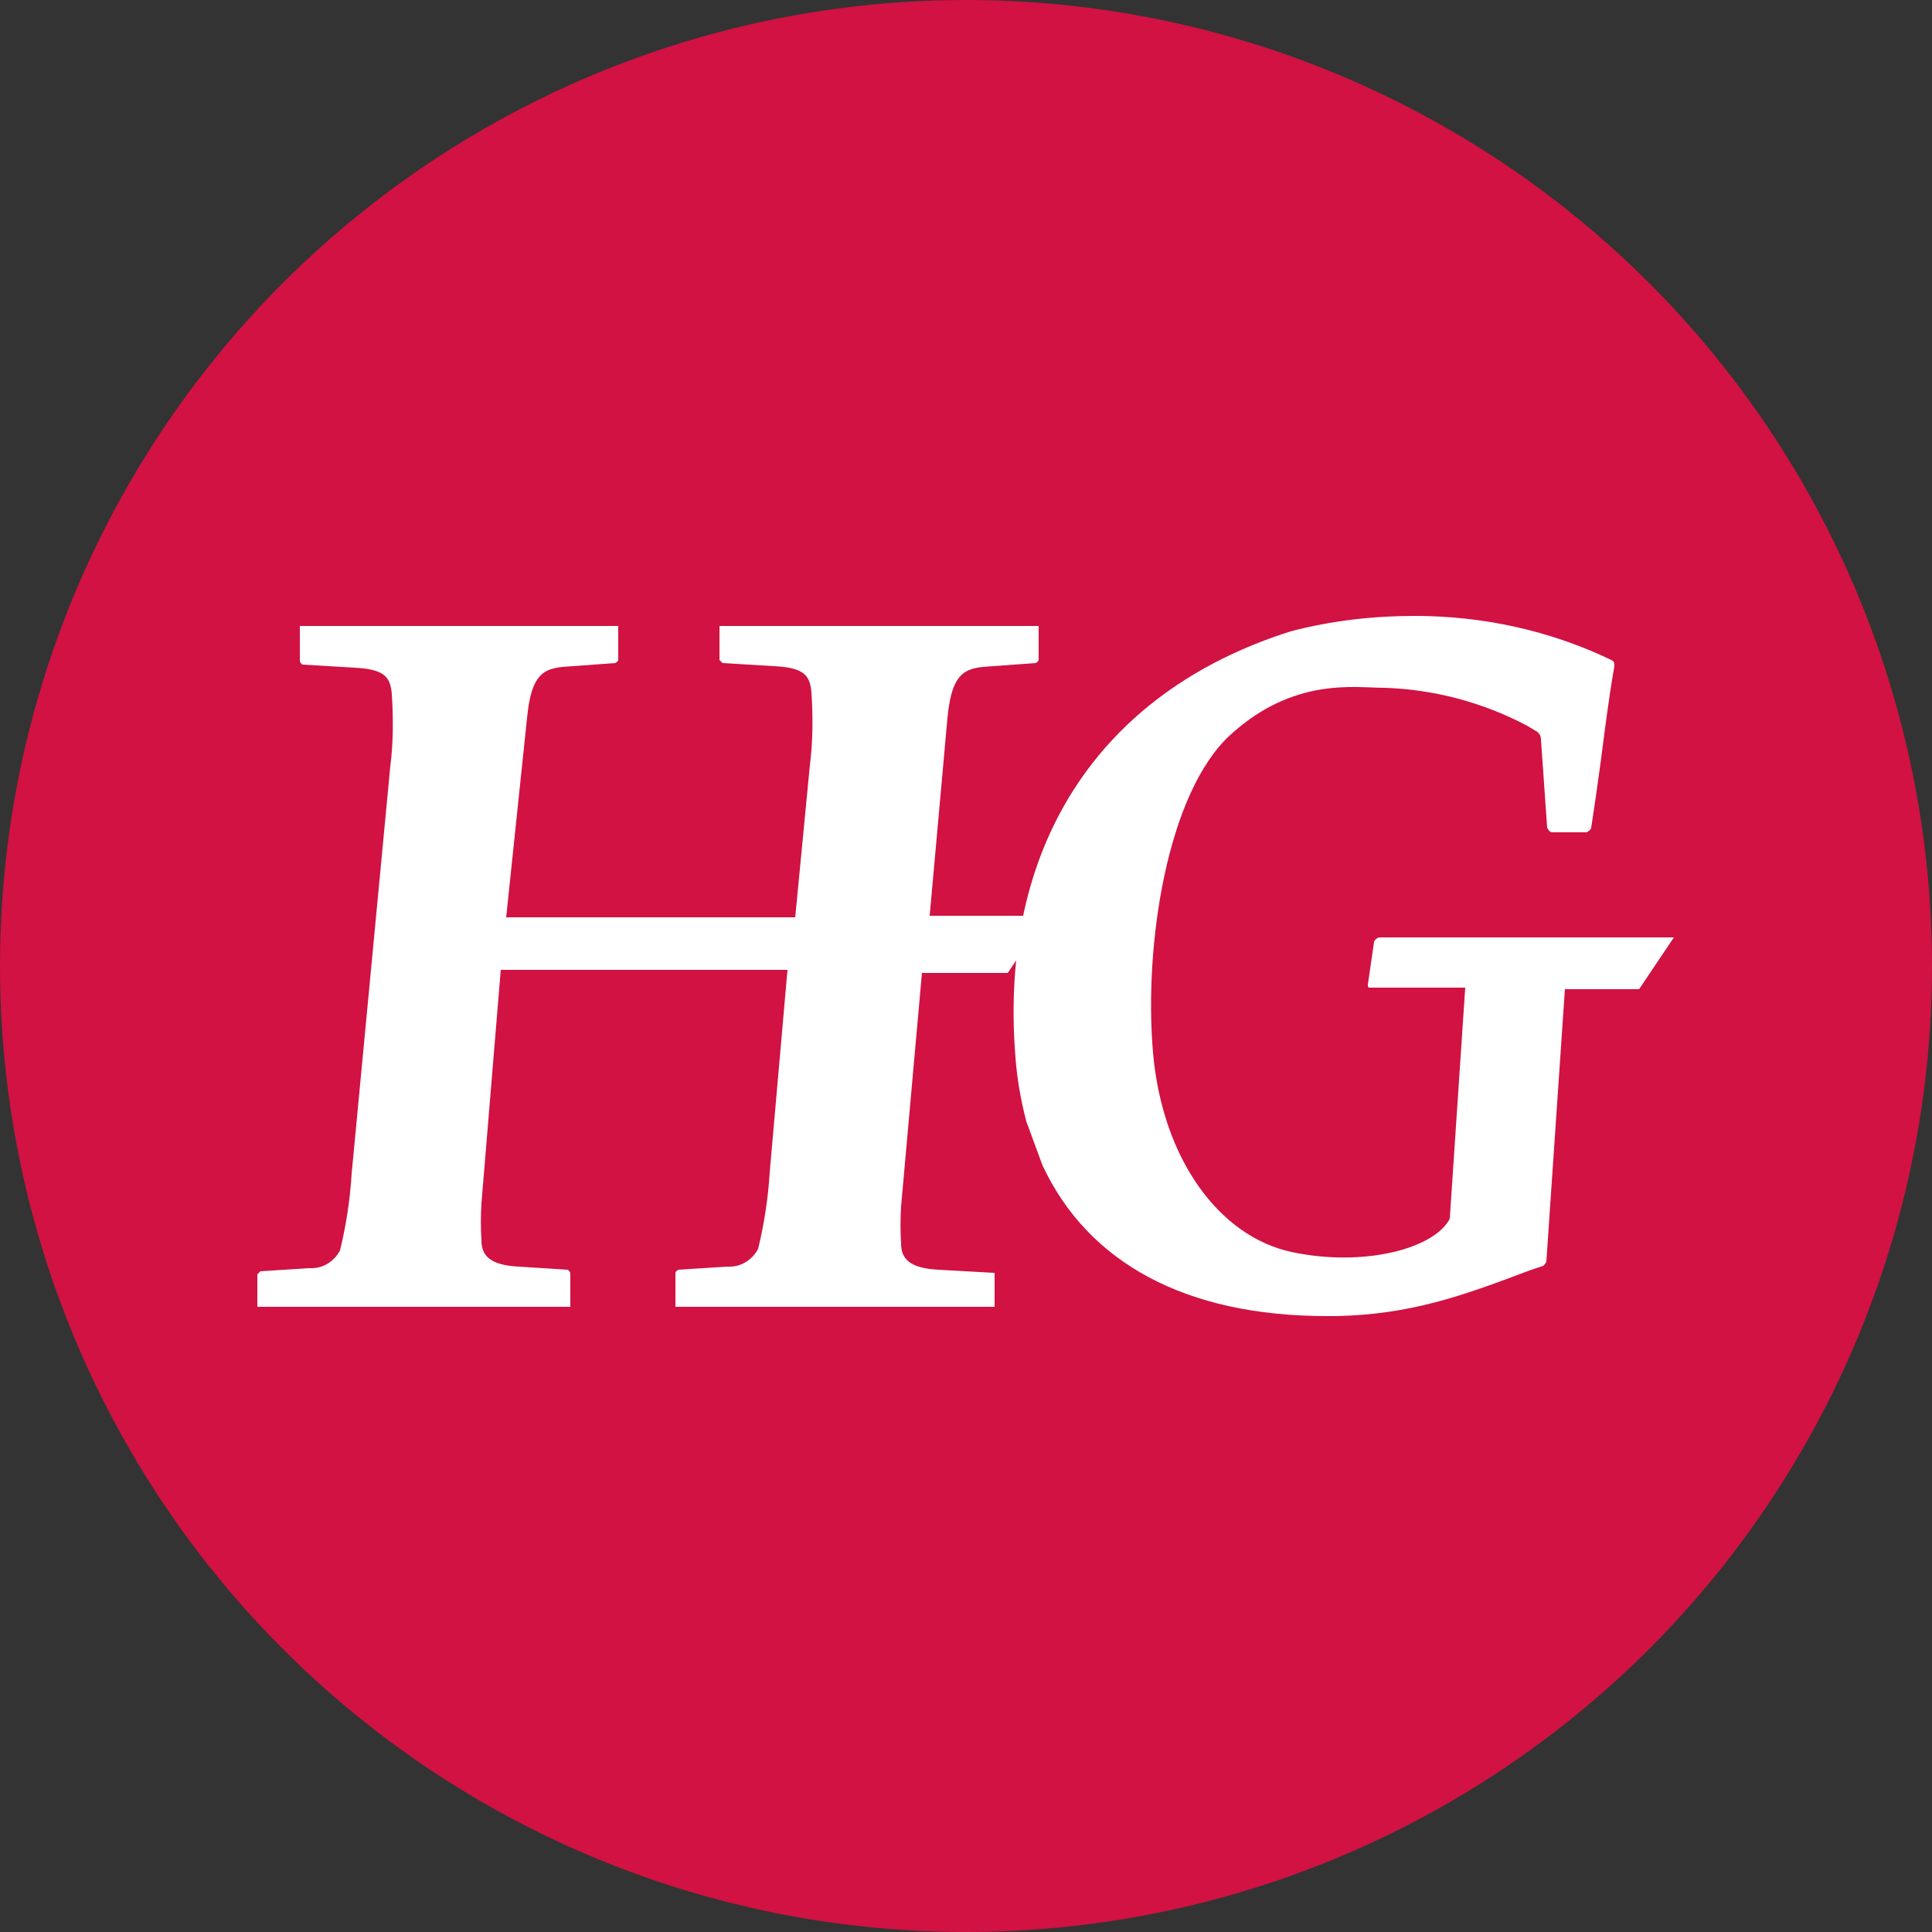
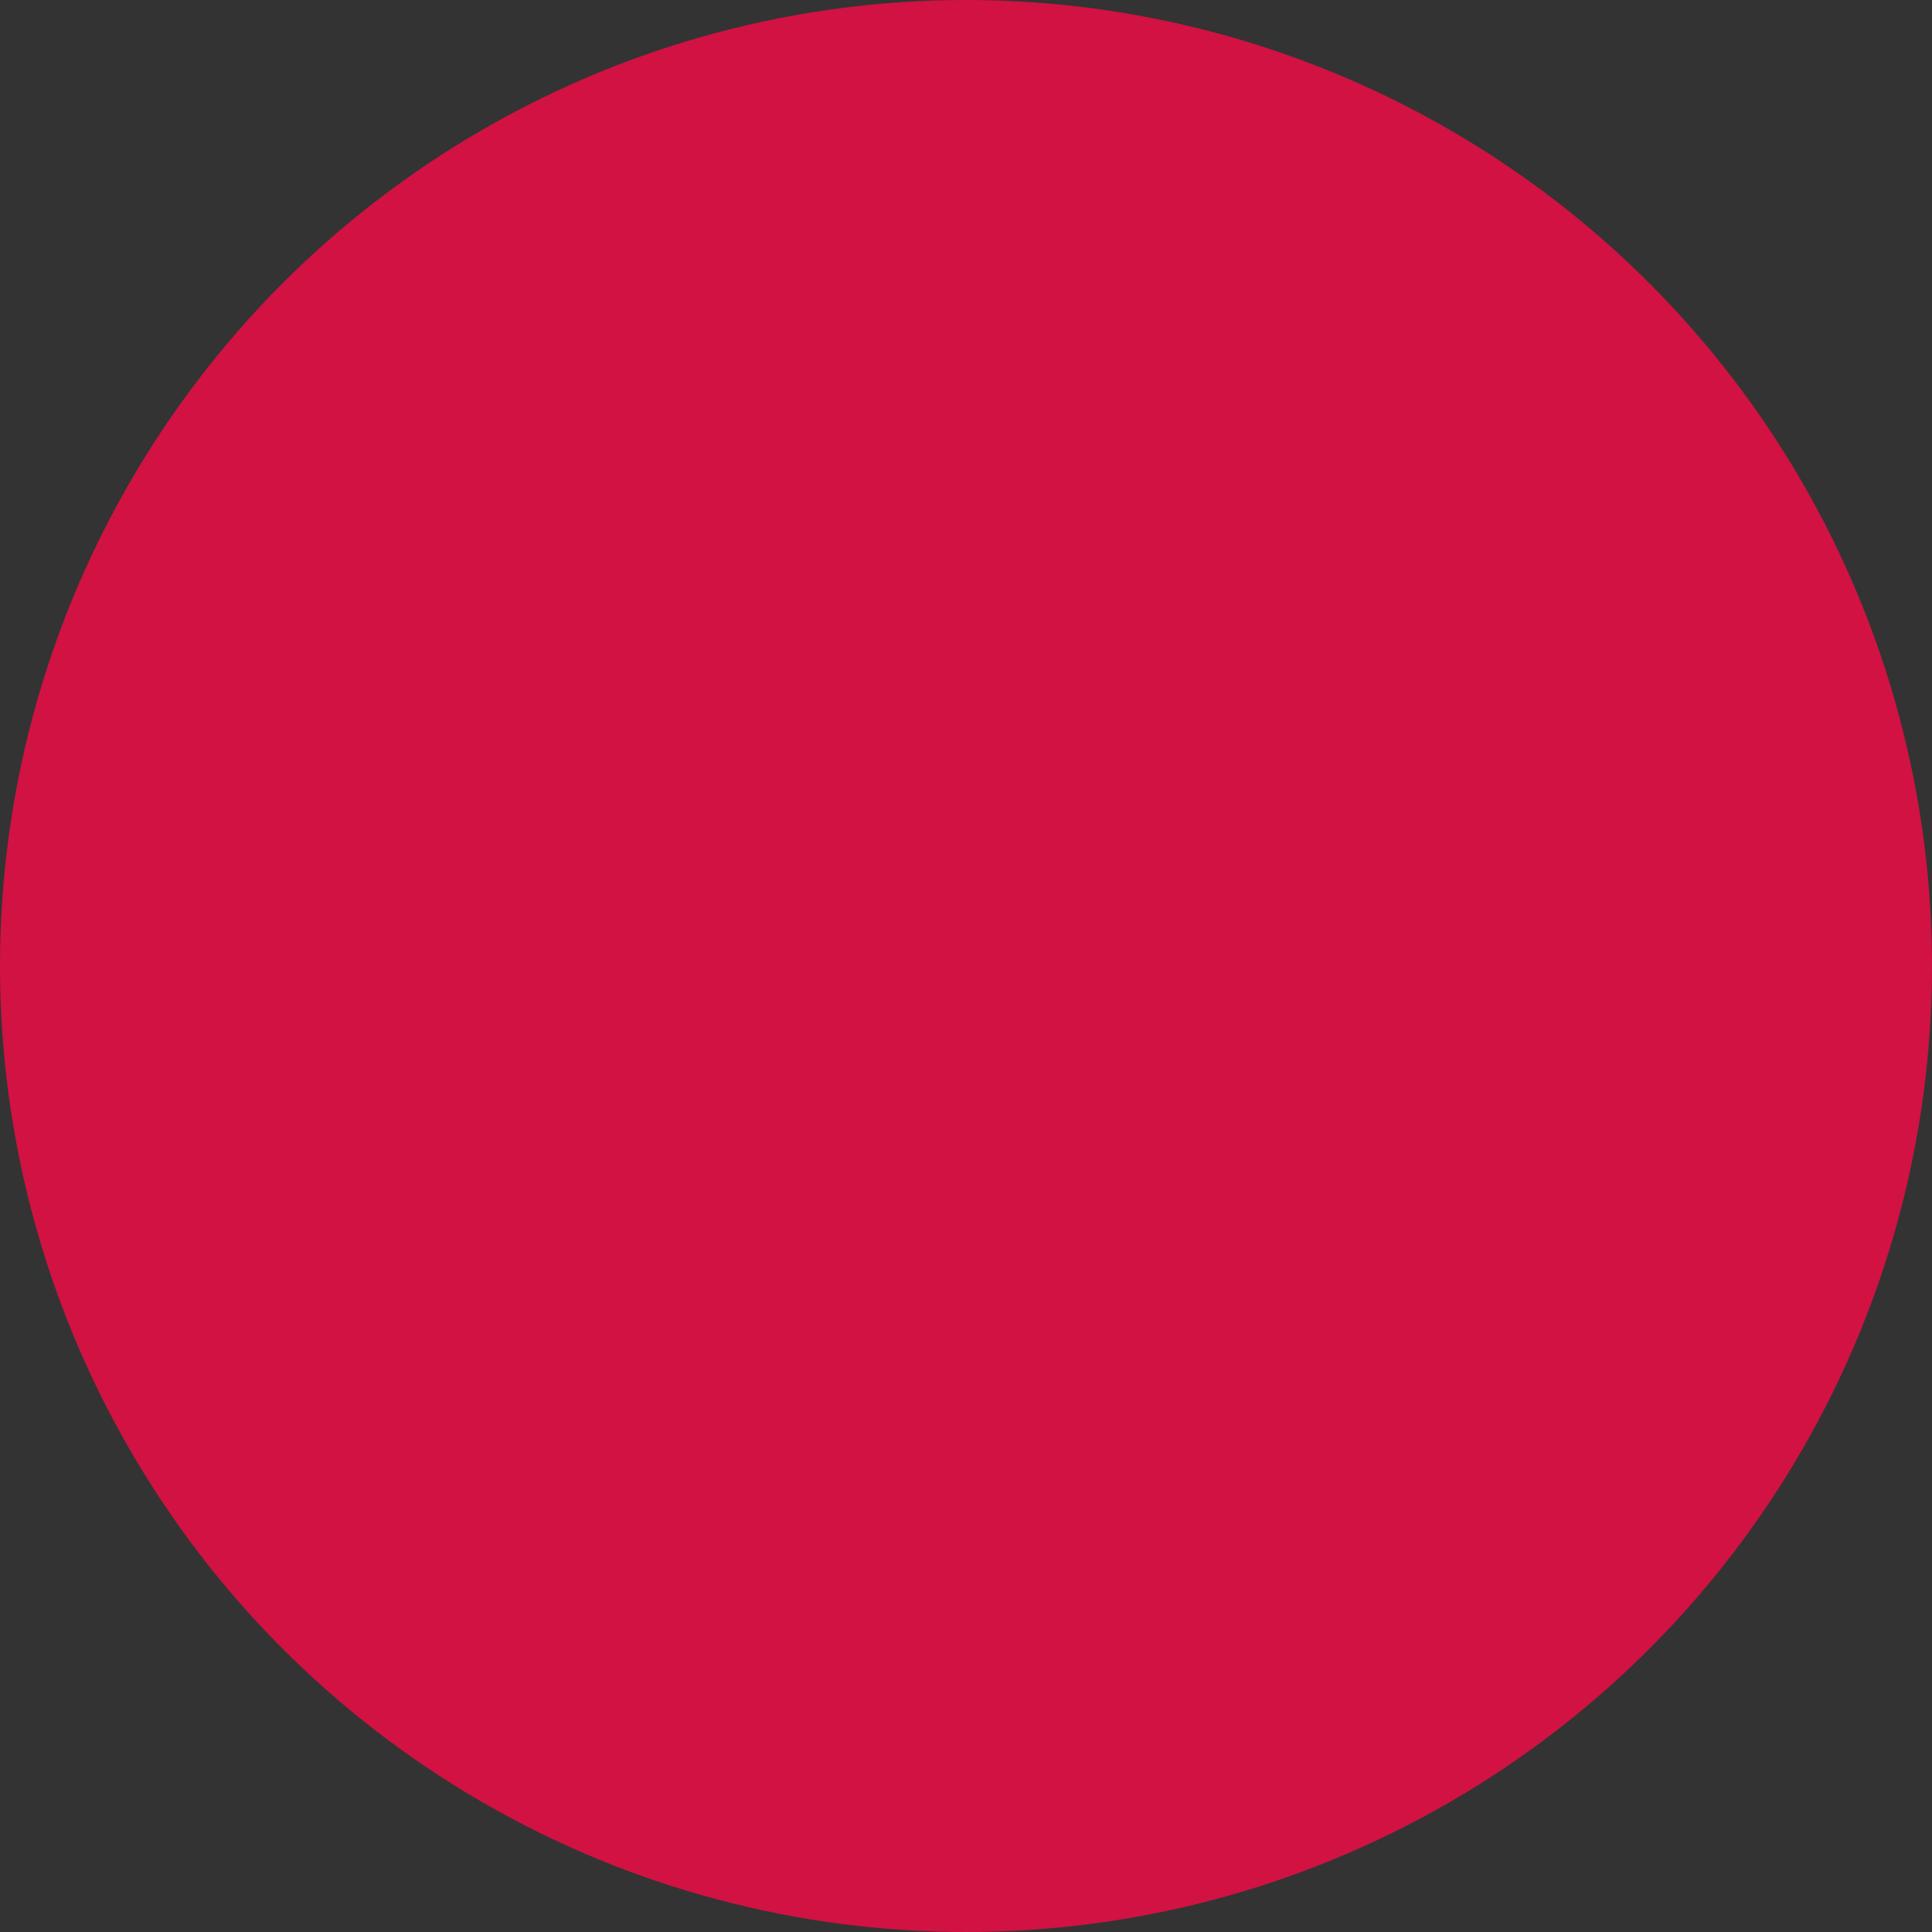
<svg xmlns="http://www.w3.org/2000/svg" id="Layer_2" viewBox="0 0 25 25">
  <rect x="0" y="0" width="25" height="25" fill="#333333" stroke="none" />
  <defs>
    <style>.cls-1{fill:#d11242;}.cls-1,.cls-2{stroke-width:0px;}.cls-2{fill:#fff;}</style>
  </defs>
  <circle class="cls-1" cx="12.5" cy="12.5" r="12.5" />
-   <path class="cls-2" d="M13.54,11.85h-1.51l.23-2.56c.06-.63.25-.65.59-.67l.55-.04s.04-.02.04-.04h0v-.44h-4.13v.44l.04.04.67.04c.4.02.46.13.48.34.02.31.02.63-.02.94l-.19,1.97h-3.74l.27-2.58c.06-.63.25-.65.59-.67l.55-.04s.04-.02.04-.04h0v-.44H3.88v.46s.02.04.04.04h0l.67.04c.4.02.46.13.48.34.02.31.02.63-.02.94l-.5,5.27c-.02.33-.07.66-.15.99-.08.15-.23.24-.4.23l-.63.04-.04.04v.42h4.05v-.44s-.02-.04-.04-.04l-.63-.04c-.38-.02-.48-.15-.48-.34-.01-.16-.01-.32,0-.48l.25-3.02h3.71l-.23,2.62c-.02.33-.07.66-.15.99-.08.15-.23.24-.4.23l-.63.04s-.04.02-.04.04v.44h4.13v-.44h-.02l-.71-.04c-.38-.02-.48-.15-.48-.34-.01-.16-.01-.32,0-.48l.27-3.02h1.11" />
-   <path class="cls-2" d="M13.49,15.08c.59,1.26,1.85,1.95,3.68,1.95h.12c.96-.02,1.63-.26,2.5-.59l.18-.06s.04-.04.04-.06l.24-3.52h.96l.45-.67h-3.82s-.06.03-.06.06h0s-.08.55-.08.55c0,.02,0,.04.02.04h1.24l-.2,2.99c-.2.39-1.12.63-2.05.43s-1.67-1.2-1.79-2.58.18-3.36,1-4.11,1.61-.61,1.99-.61c.65.02,1.28.19,1.85.49l.1.06q.08.04.08.12l.08,1.14s.03.06.06.06h.45s.06-.03.06-.06h0c.04-.26.08-.53.12-.83s.1-.81.18-1.26c0-.04,0-.06-.04-.08-.79-.38-1.66-.57-2.54-.57-.54,0-1.08.06-1.61.2-2.5.79-3.78,2.81-3.56,5.51.02.28.07.56.14.83" />
</svg>